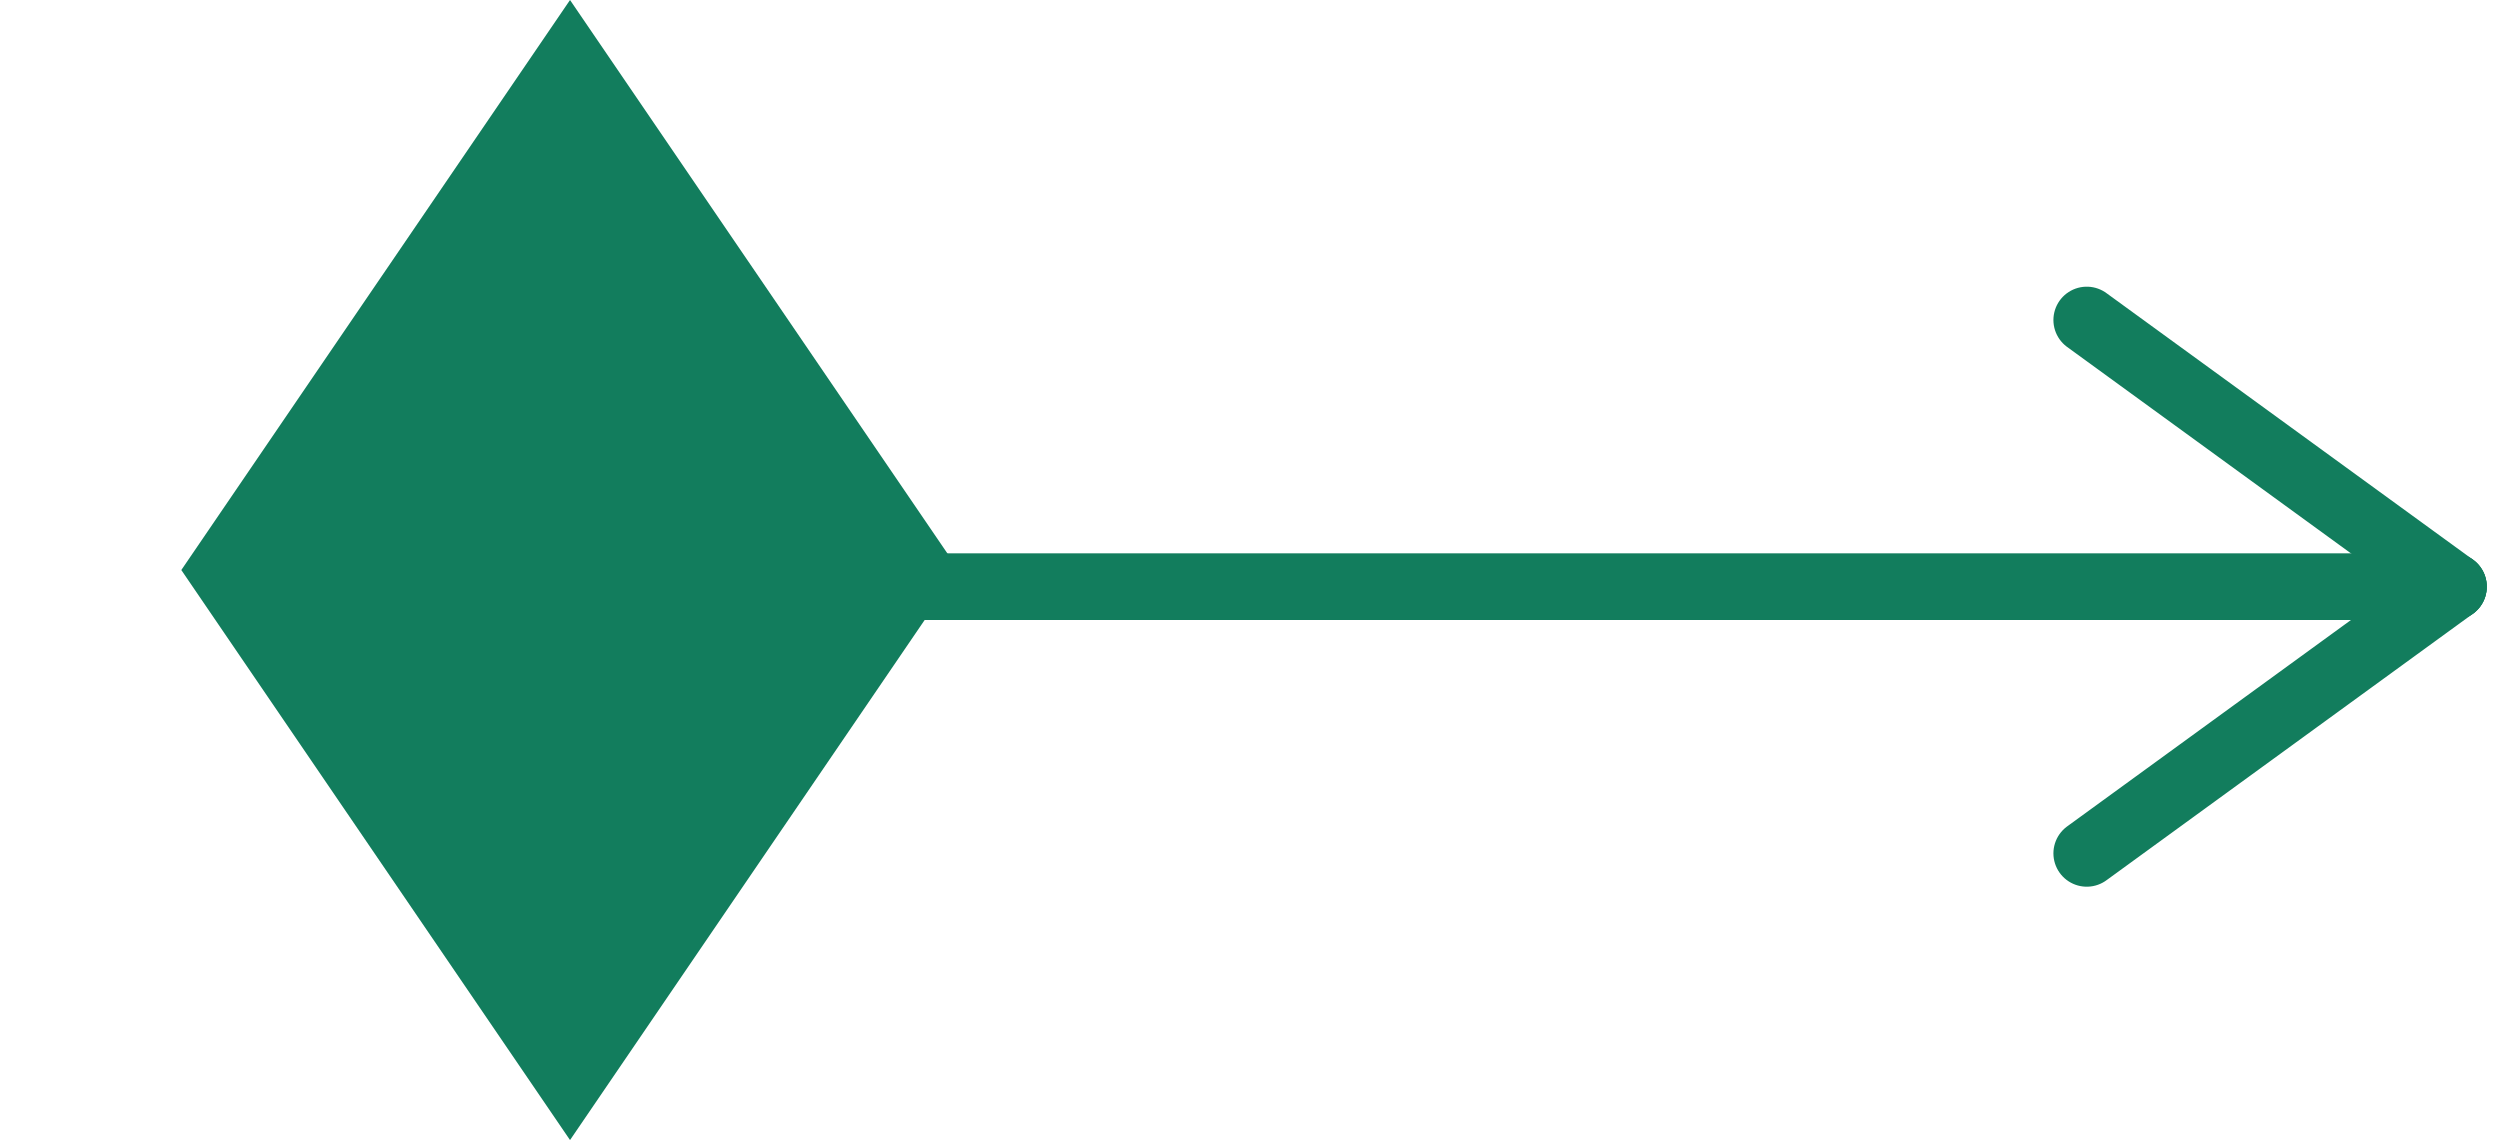
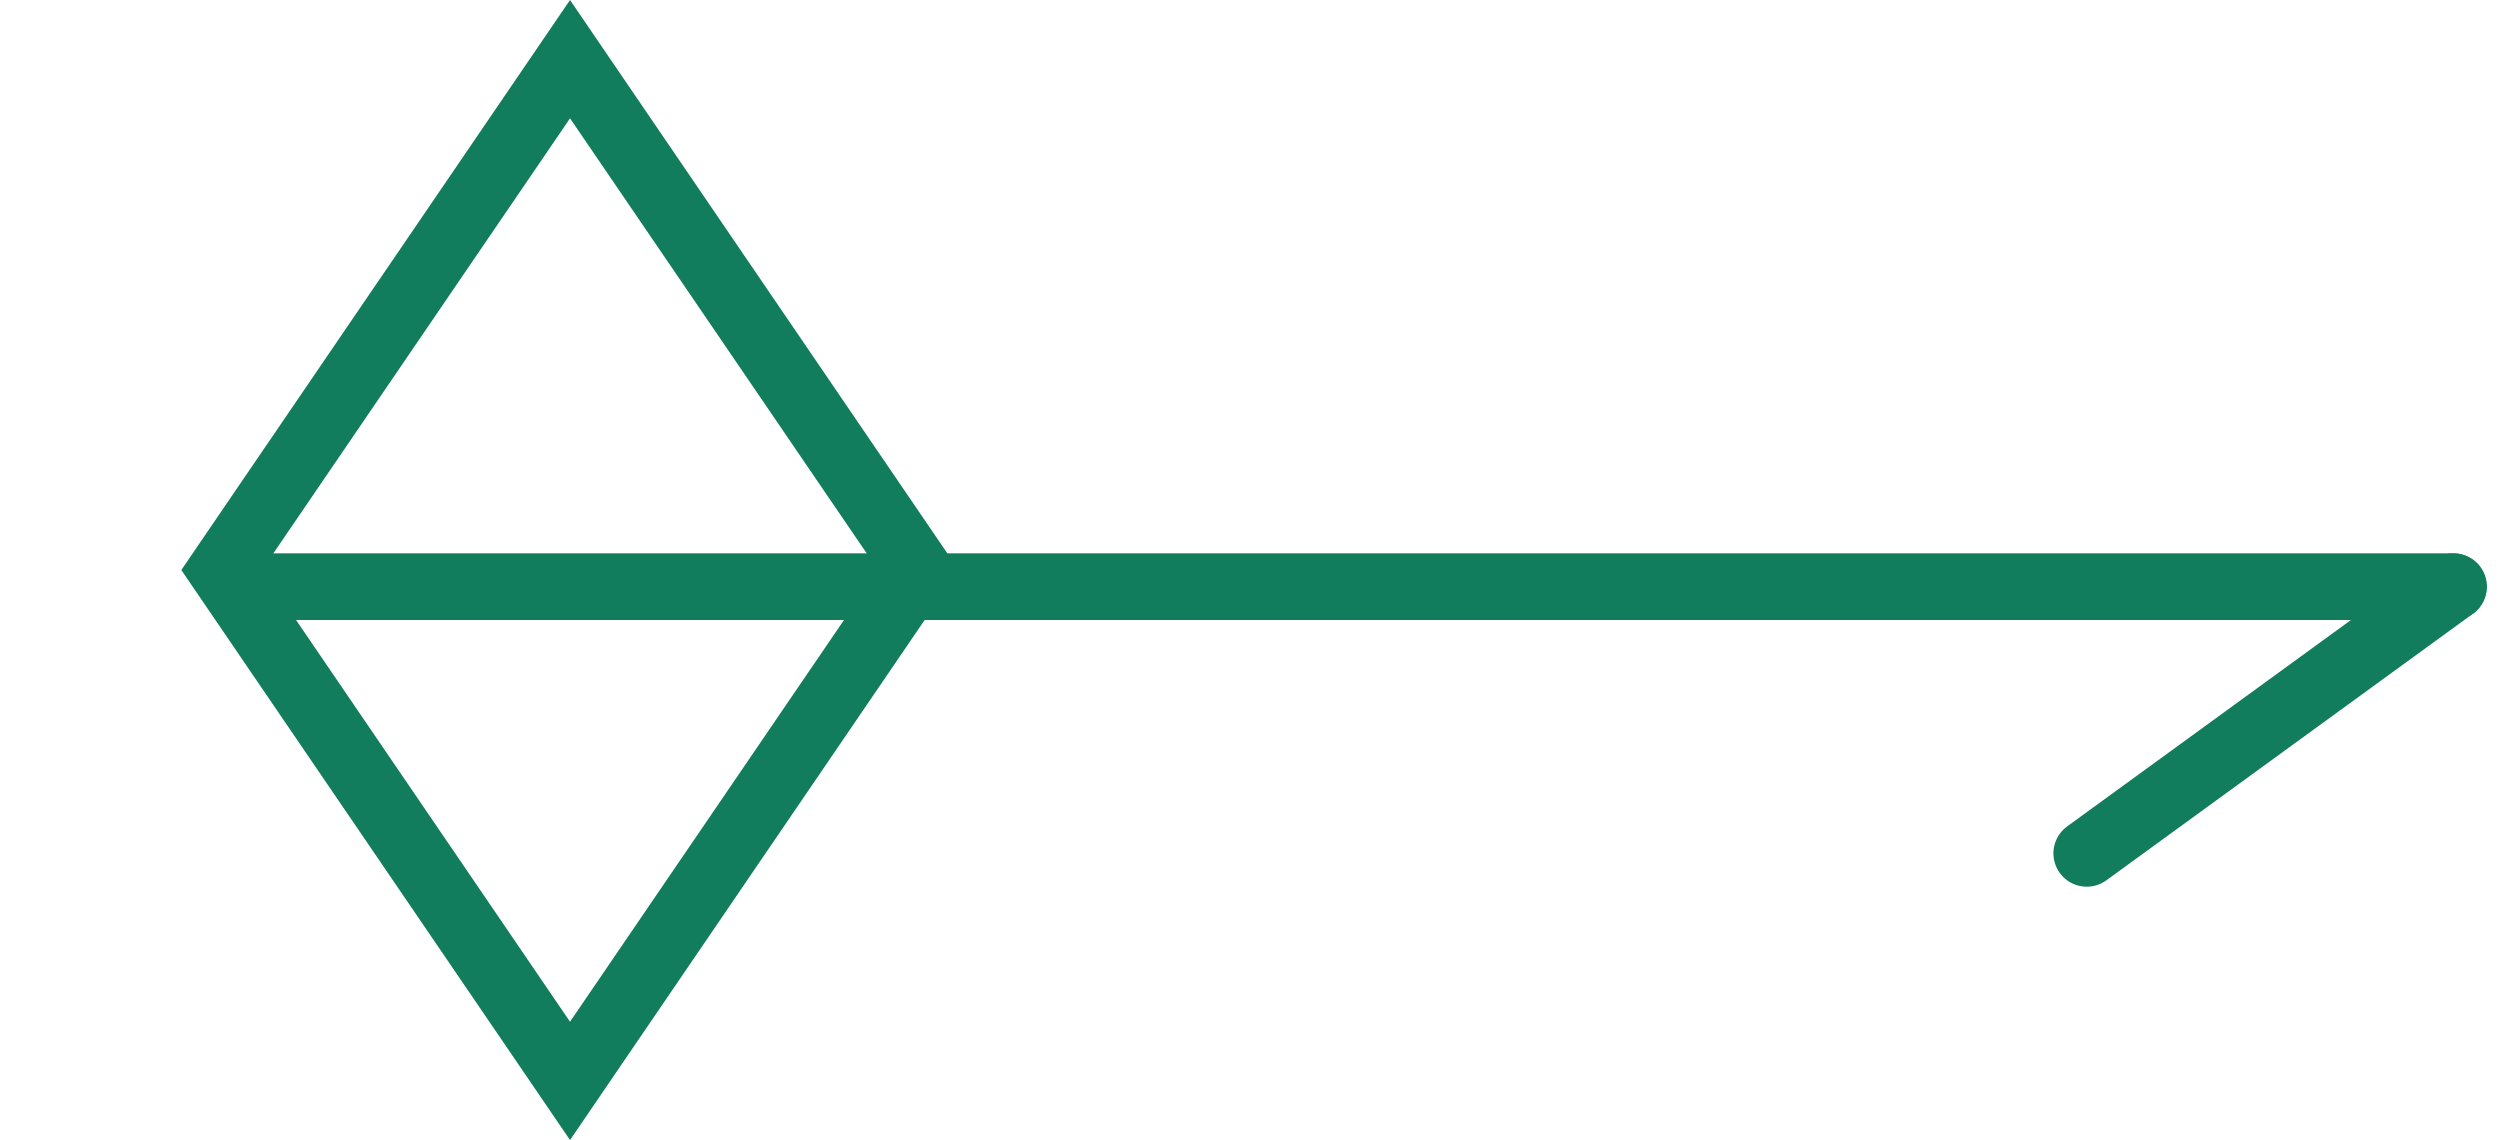
<svg xmlns="http://www.w3.org/2000/svg" width="74.997" height="34.2" viewBox="0 0 74.997 34.2">
  <g id="Gruppe_2473" data-name="Gruppe 2473" transform="translate(-159 0)">
    <g id="Gruppe_2345" data-name="Gruppe 2345" transform="translate(-1180.9 -1704.9)">
      <line id="Linie_122" data-name="Linie 122" x2="66" transform="translate(1347.5 1722.5)" fill="none" stroke="#127d5d" stroke-linecap="round" stroke-width="2" />
-       <line id="Linie_123" data-name="Linie 123" x2="11" y2="8" transform="translate(1402.5 1714.5)" fill="none" stroke="#127d5d" stroke-linecap="round" stroke-width="2" />
      <line id="Linie_124" data-name="Linie 124" y1="8" x2="11" transform="translate(1402.5 1722.5)" fill="none" stroke="#127d5d" stroke-linecap="round" stroke-width="2" />
    </g>
    <g id="Pfad_2028" data-name="Pfad 2028" transform="translate(176.1 6.995) rotate(45)" fill="#127d5d">
-       <path d="M 17.982 17.982 L -0.244 14.535 L -3.691 -3.691 L 14.535 -0.244 L 17.982 17.982 Z" stroke="none" />
      <path d="M -2.436 -2.436 L 0.611 13.68 L 16.727 16.727 L 13.68 0.611 L -2.436 -2.436 M -4.946 -4.946 L 15.391 -1.1 L 19.237 19.237 L -1.1 15.391 L -4.946 -4.946 Z" stroke="none" fill="#127d5d" />
    </g>
  </g>
</svg>